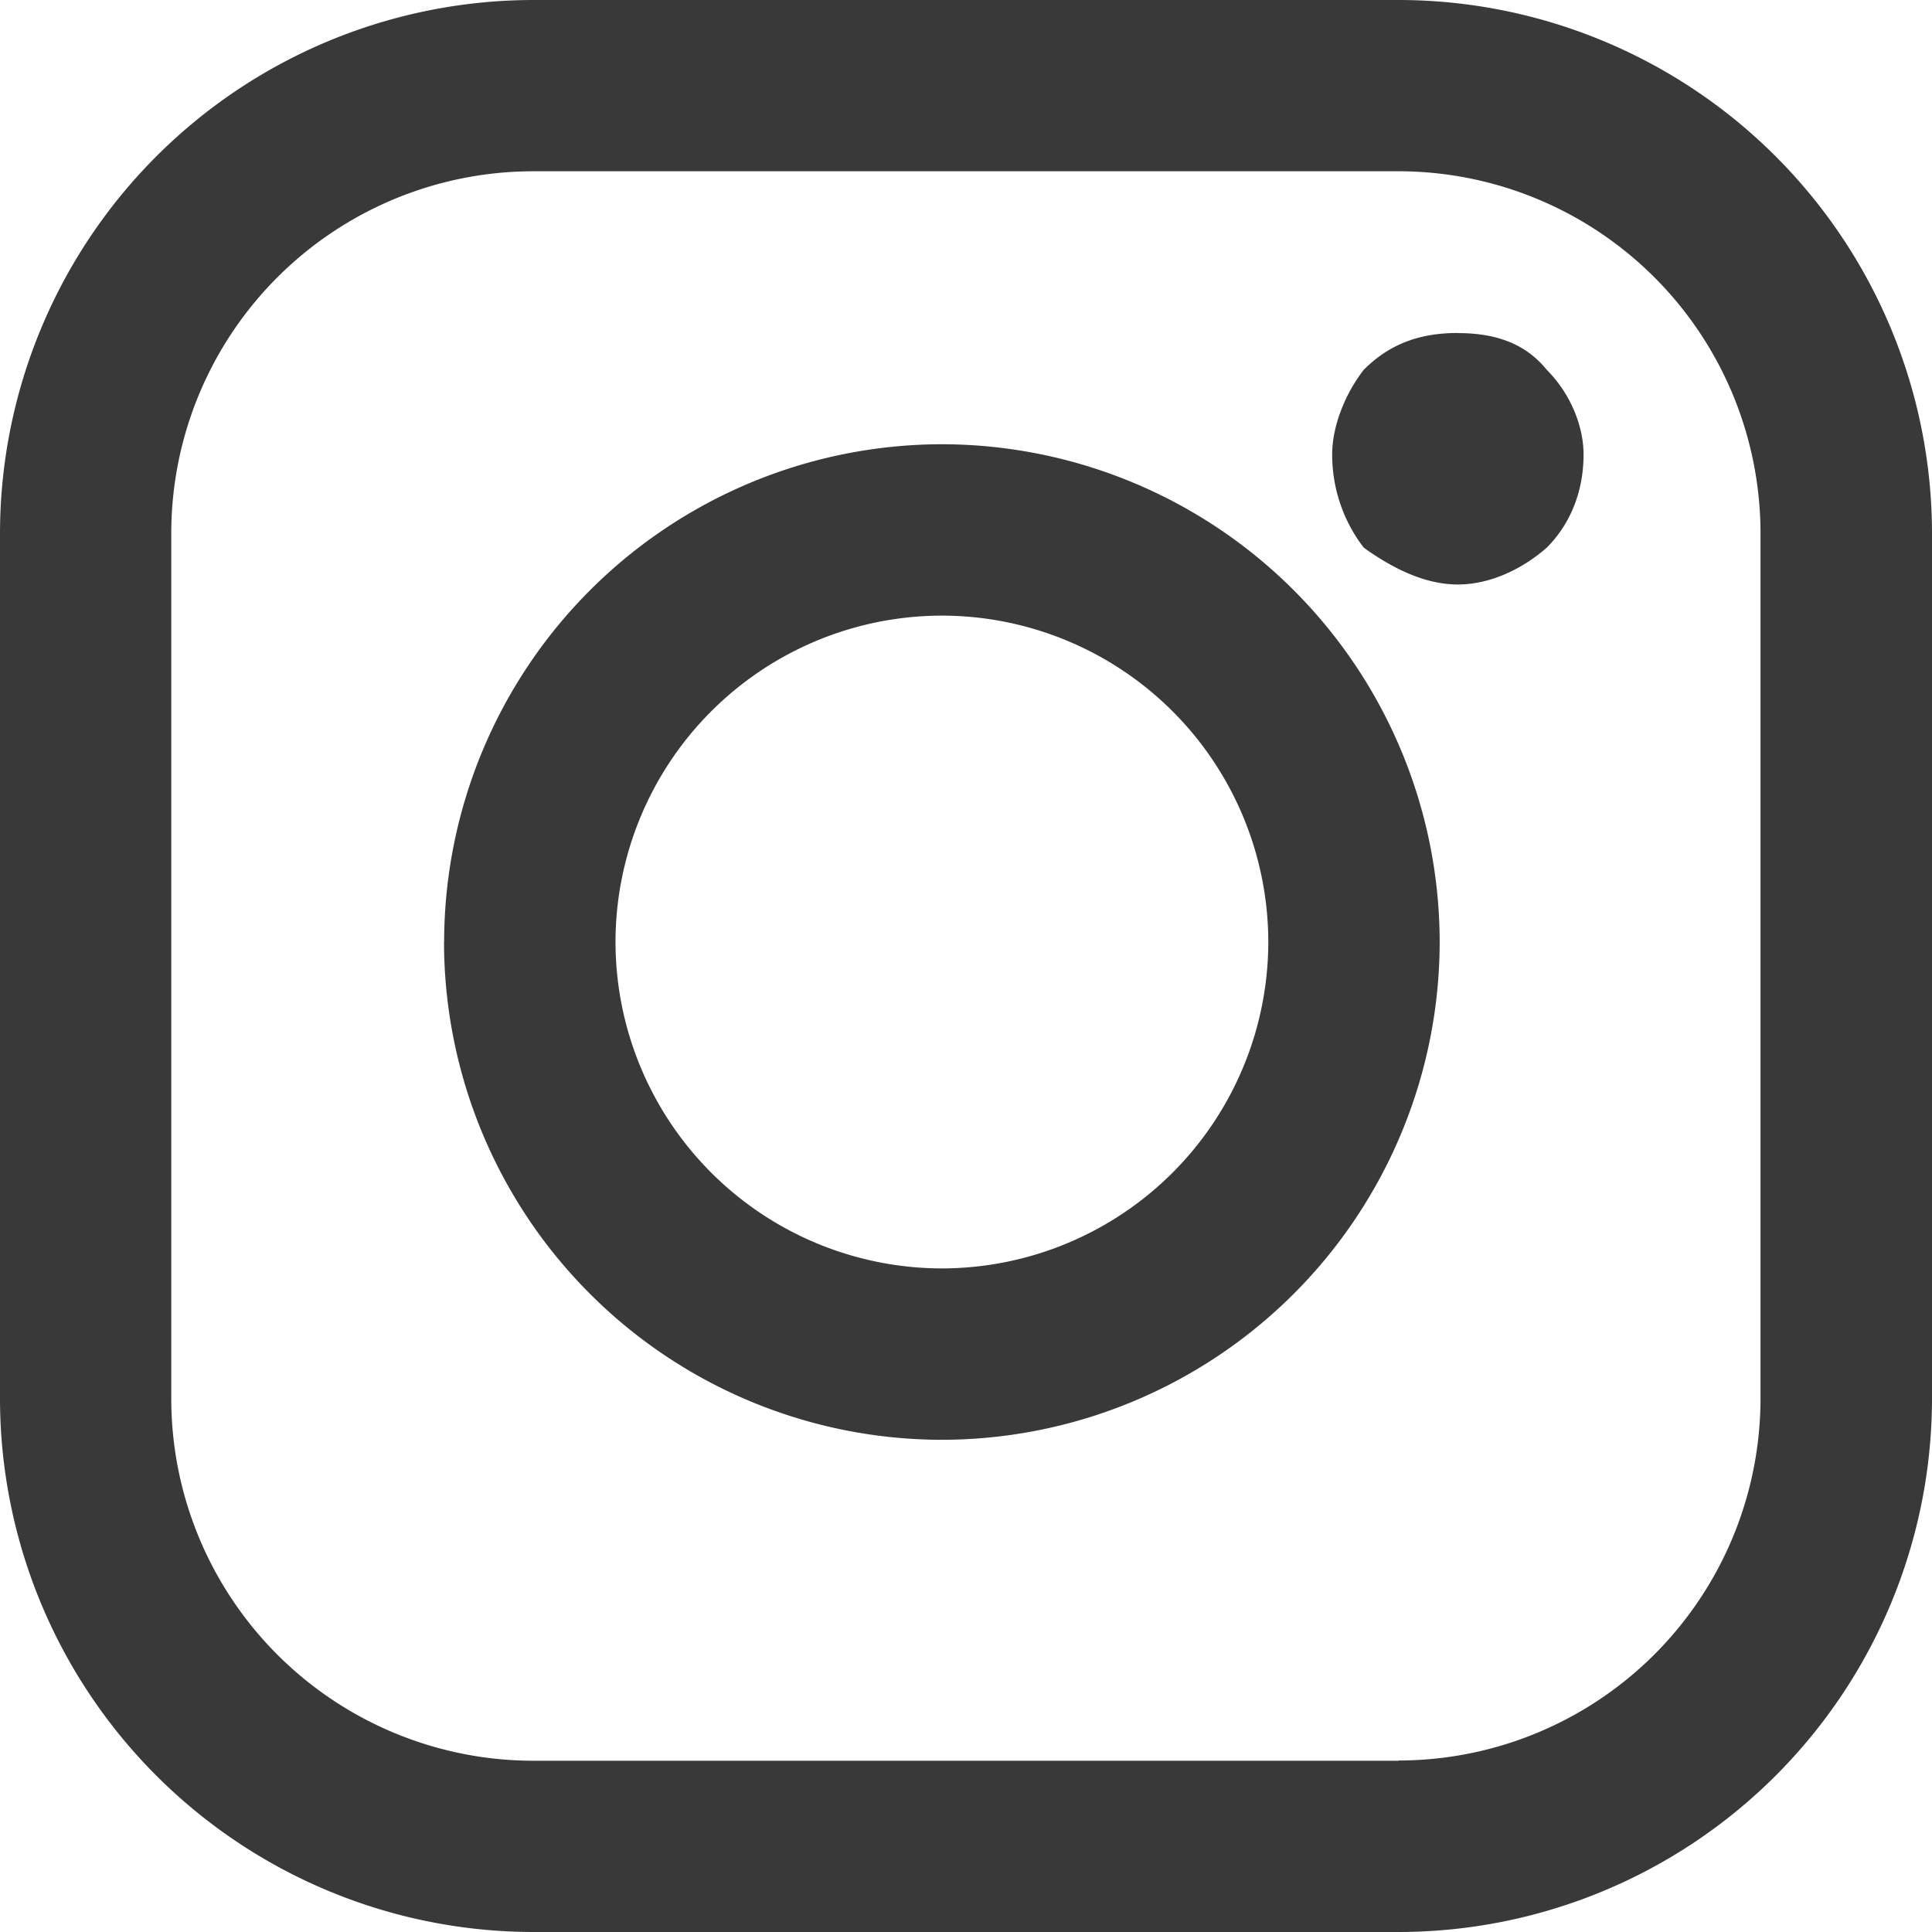
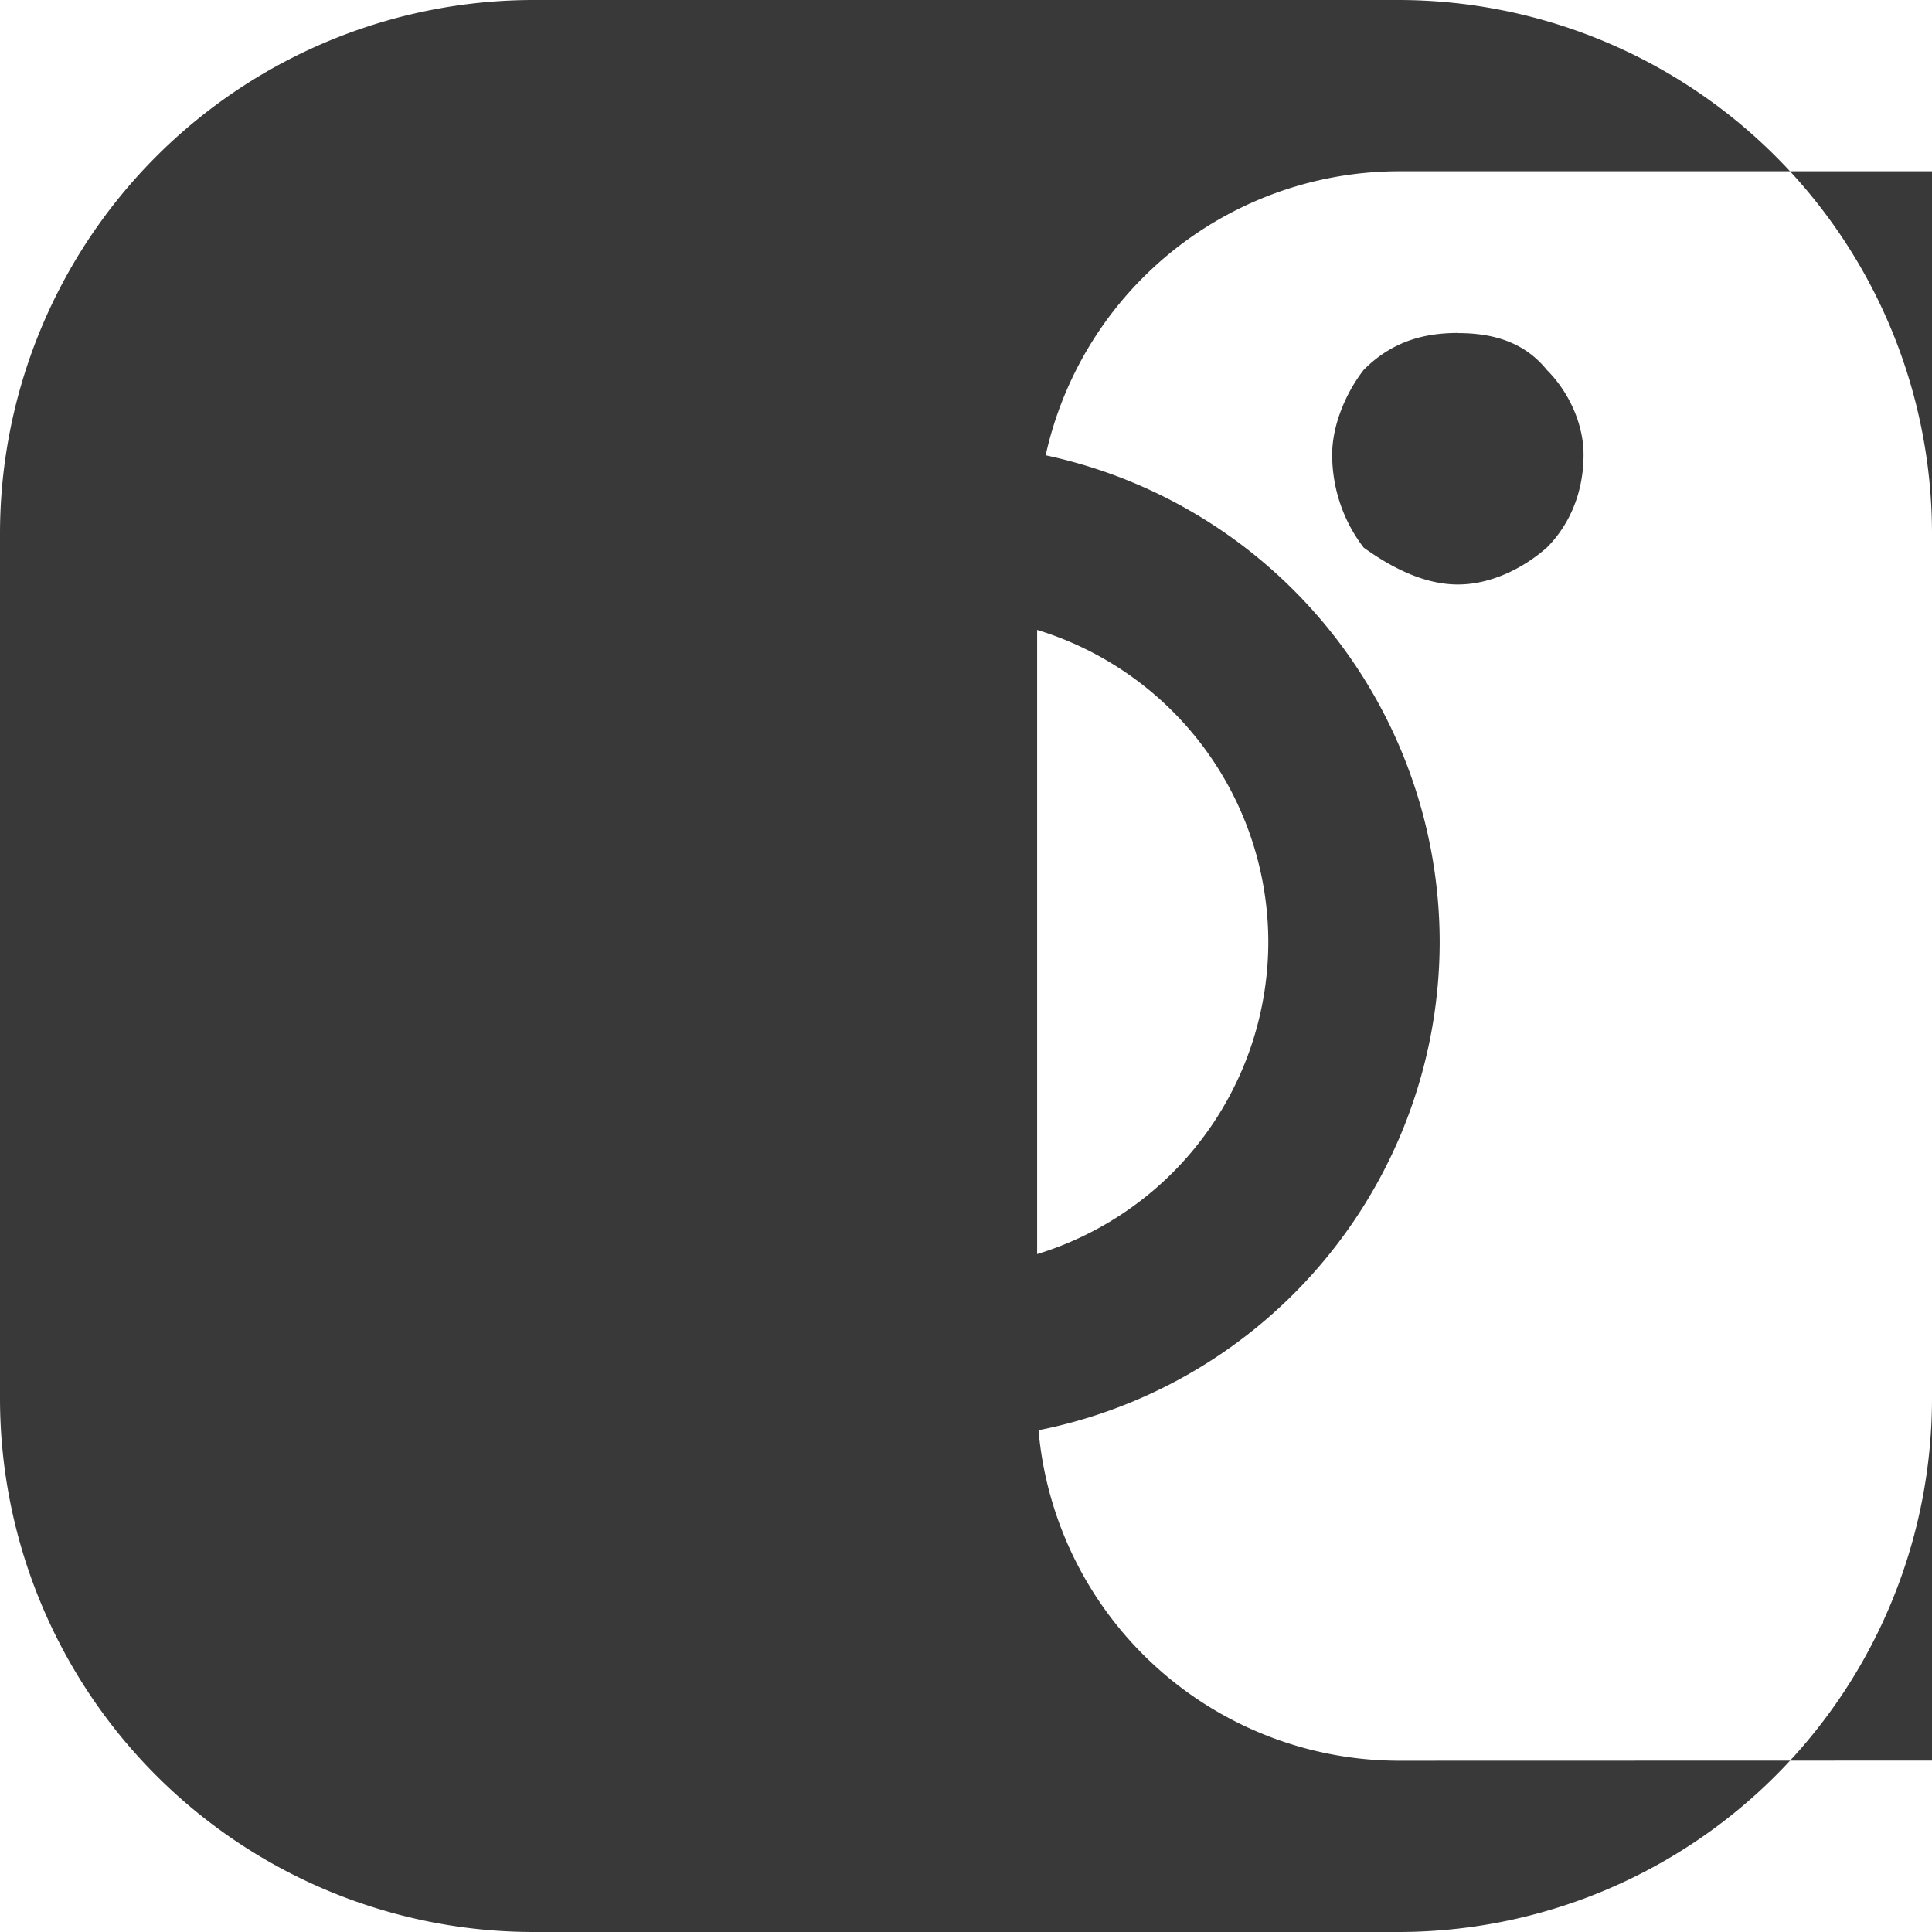
<svg xmlns="http://www.w3.org/2000/svg" width="17" height="17" viewBox="0 0 17 17">
  <g>
    <g>
-       <path fill="#393939" d="M12.828 2.93c-.29 0-.576.07-.828.324-.16.205-.278.491-.278.746 0 .327.118.613.278.819.252.181.537.324.828.324.292 0 .576-.143.782-.324.206-.206.324-.492.324-.819 0-.255-.118-.54-.324-.746-.205-.254-.49-.323-.782-.323zM5.416 8.289a2.875 2.875 0 0 1 2.872-2.872 2.875 2.875 0 0 1 2.872 2.872 2.876 2.876 0 0 1-2.872 2.872 2.876 2.876 0 0 1-2.872-2.872zm-1.509 0a4.385 4.385 0 0 0 4.38 4.38 4.385 4.385 0 0 0 4.381-4.38 4.385 4.385 0 0 0-4.38-4.38 4.385 4.385 0 0 0-4.38 4.38zm8.402 7.204H4.69a3.187 3.187 0 0 1-3.183-3.183V4.69a3.187 3.187 0 0 1 3.183-3.183h7.618a3.187 3.187 0 0 1 3.183 3.183v7.618a3.187 3.187 0 0 1-3.183 3.183zM4.69 0A4.697 4.697 0 0 0 0 4.691v7.618A4.697 4.697 0 0 0 4.691 17h7.618A4.697 4.697 0 0 0 17 12.309V4.69A4.697 4.697 0 0 0 12.309 0z" />
+       <path fill="#393939" d="M12.828 2.93c-.29 0-.576.07-.828.324-.16.205-.278.491-.278.746 0 .327.118.613.278.819.252.181.537.324.828.324.292 0 .576-.143.782-.324.206-.206.324-.492.324-.819 0-.255-.118-.54-.324-.746-.205-.254-.49-.323-.782-.323zM5.416 8.289a2.875 2.875 0 0 1 2.872-2.872 2.875 2.875 0 0 1 2.872 2.872 2.876 2.876 0 0 1-2.872 2.872 2.876 2.876 0 0 1-2.872-2.872zm-1.509 0a4.385 4.385 0 0 0 4.38 4.38 4.385 4.385 0 0 0 4.381-4.38 4.385 4.385 0 0 0-4.38-4.38 4.385 4.385 0 0 0-4.38 4.38zm8.402 7.204a3.187 3.187 0 0 1-3.183-3.183V4.69a3.187 3.187 0 0 1 3.183-3.183h7.618a3.187 3.187 0 0 1 3.183 3.183v7.618a3.187 3.187 0 0 1-3.183 3.183zM4.69 0A4.697 4.697 0 0 0 0 4.691v7.618A4.697 4.697 0 0 0 4.691 17h7.618A4.697 4.697 0 0 0 17 12.309V4.69A4.697 4.697 0 0 0 12.309 0z" />
    </g>
  </g>
</svg>